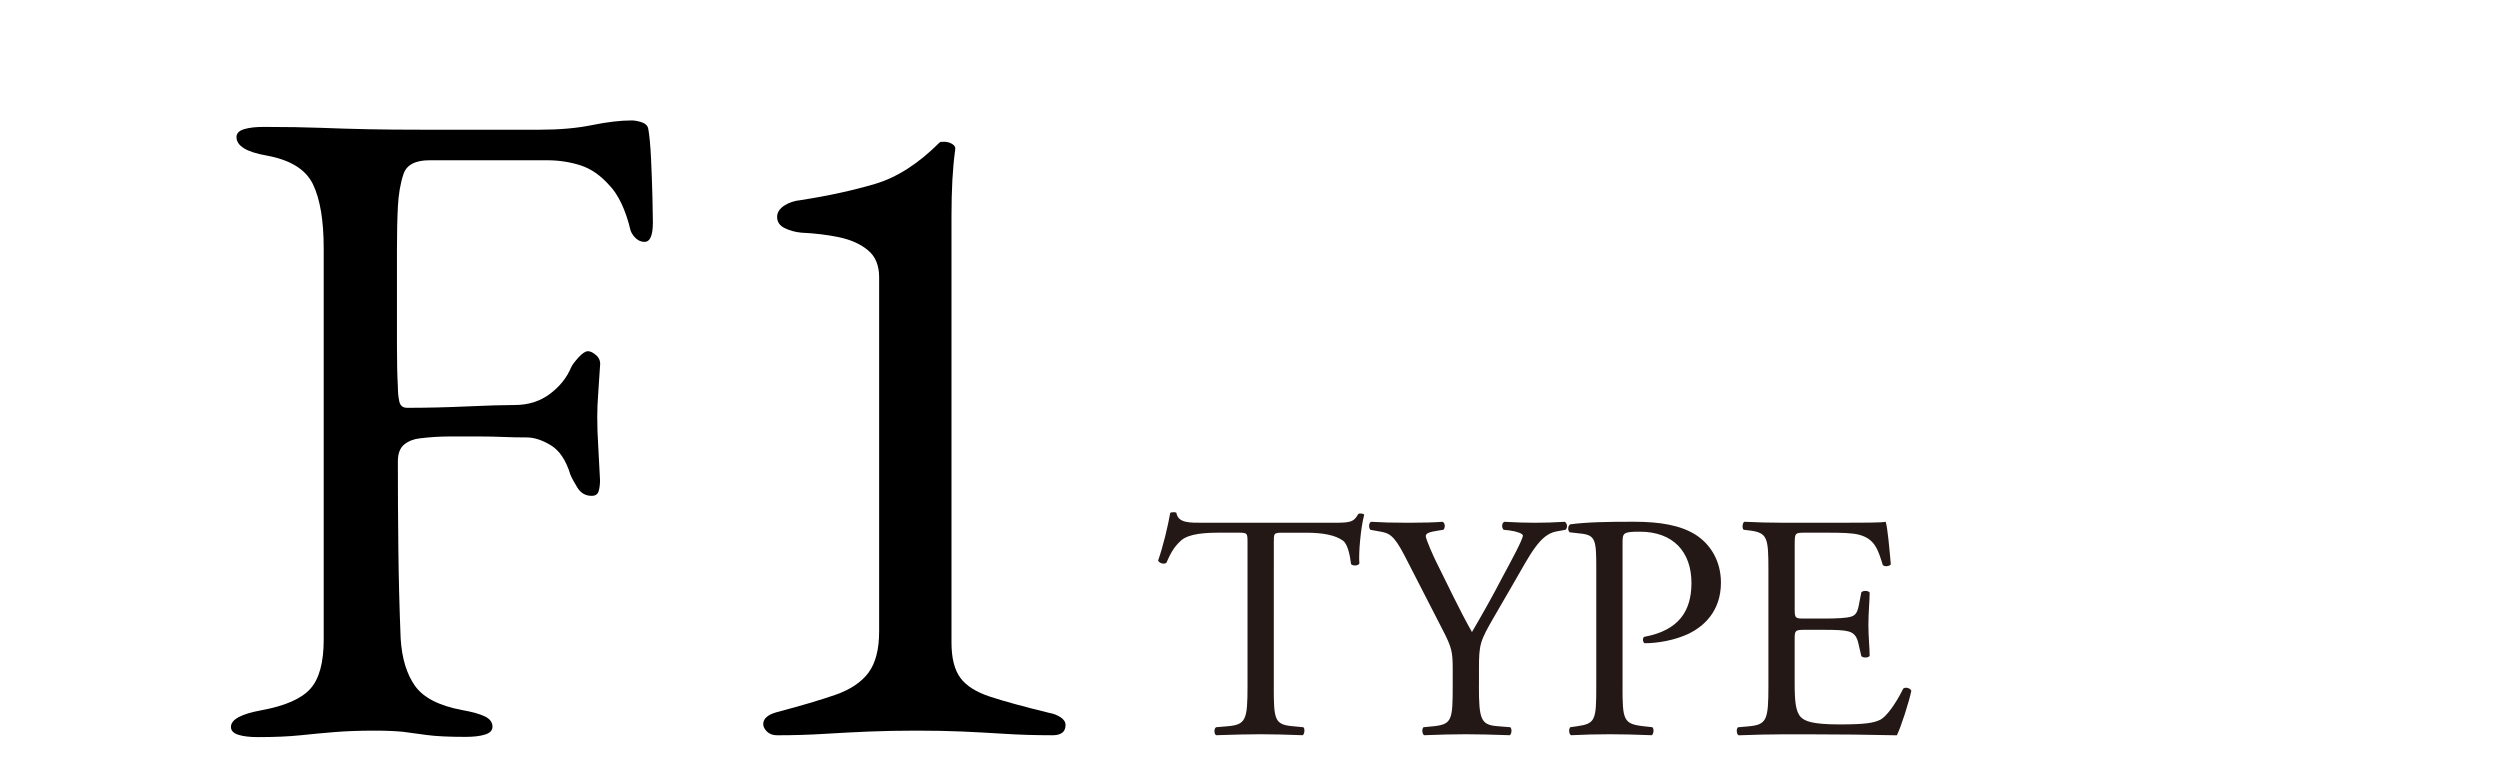
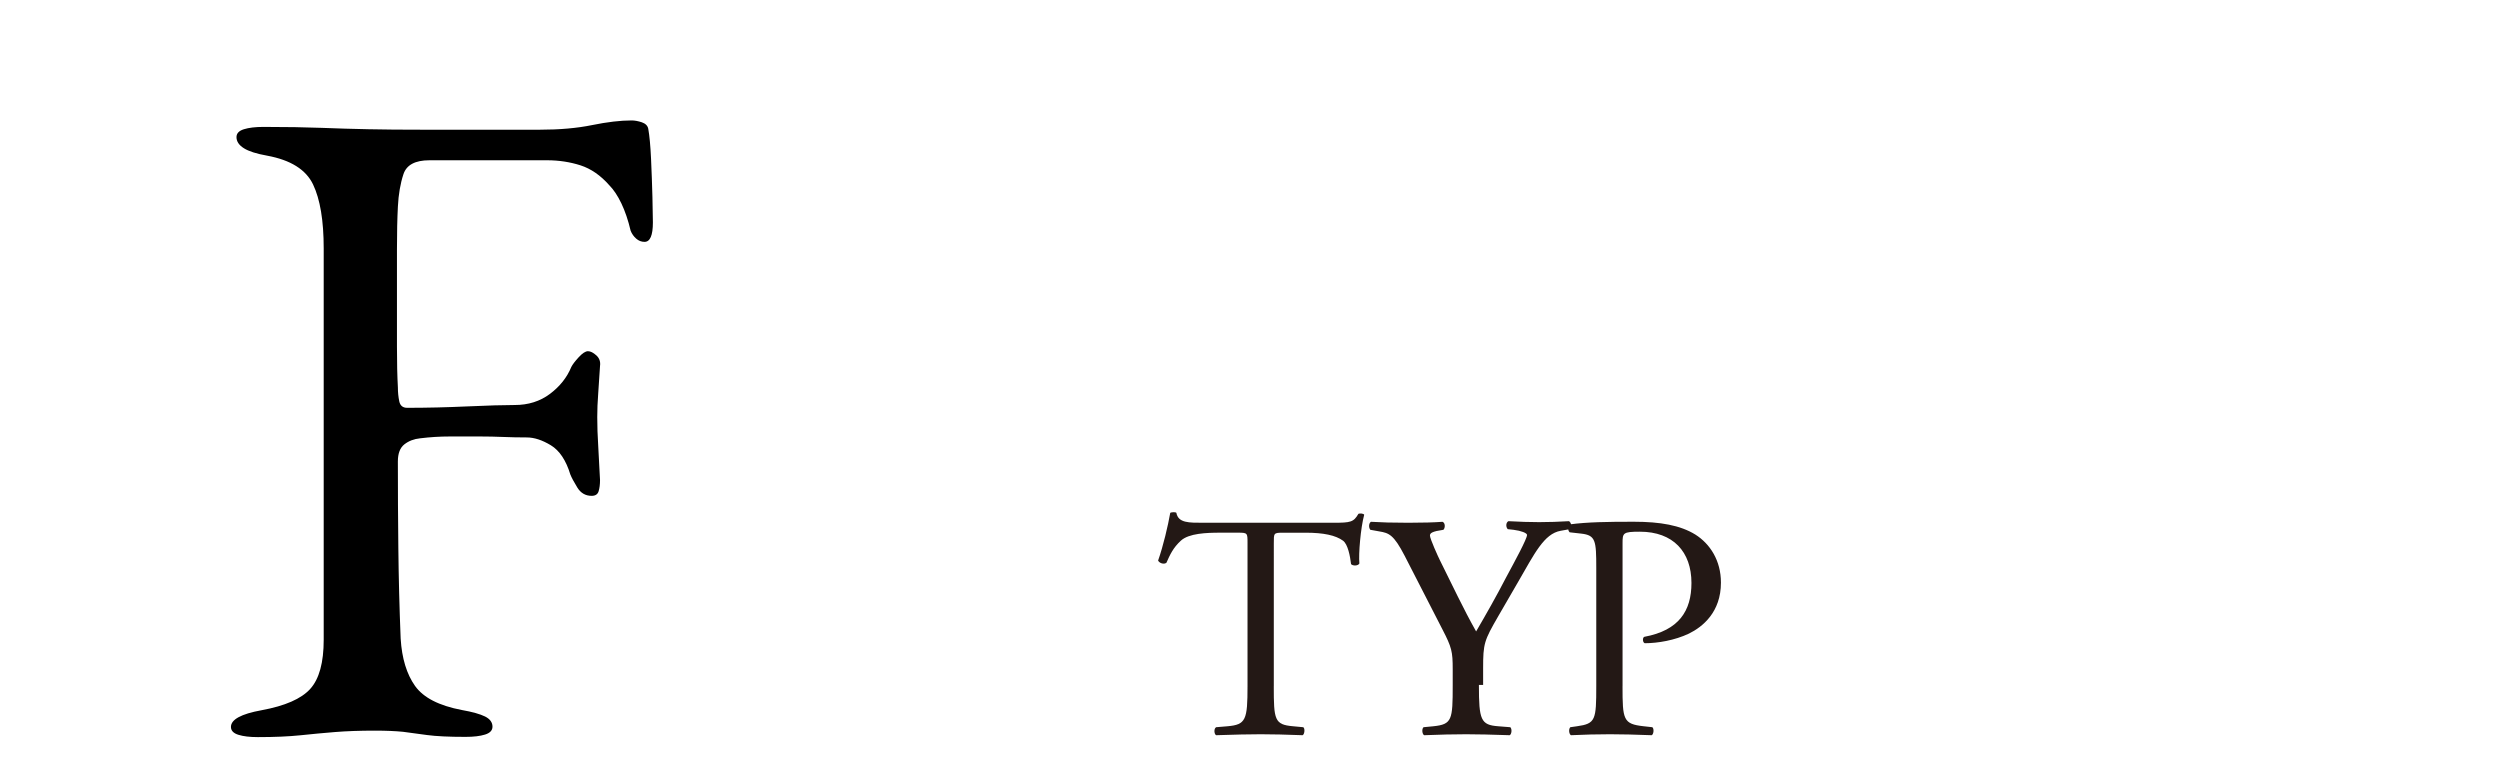
<svg xmlns="http://www.w3.org/2000/svg" version="1.1" id="レイヤー_1" x="0px" y="0px" width="88.43px" height="27px" viewBox="0 0 88.43 27" style="enable-background:new 0 0 88.43 27;" xml:space="preserve">
  <style type="text/css">
	.st0{enable-background:new    ;}
	.st1{fill:#231815;}
</style>
  <g class="st0">
    <path class="st1" d="M45.056,24.272c0,1.19,0.023,1.36,0.681,1.417l0.362,0.034   c0.068,0.045,0.046,0.249-0.022,0.283c-0.646-0.022-1.032-0.034-1.485-0.034   s-0.85,0.012-1.576,0.034c-0.067-0.034-0.09-0.227,0-0.283l0.408-0.034   c0.646-0.057,0.703-0.227,0.703-1.417v-5.068c0-0.352,0-0.362-0.34-0.362h-0.623   c-0.488,0-1.111,0.022-1.395,0.283c-0.272,0.249-0.386,0.499-0.511,0.782   c-0.091,0.068-0.249,0.012-0.294-0.079c0.181-0.511,0.351-1.236,0.43-1.689   c0.034-0.022,0.182-0.034,0.216,0c0.067,0.362,0.442,0.352,0.964,0.352h4.592   c0.611,0,0.714-0.022,0.884-0.317c0.057-0.022,0.182-0.012,0.204,0.034   c-0.125,0.465-0.204,1.383-0.17,1.723c-0.045,0.091-0.238,0.091-0.295,0.022   c-0.033-0.283-0.113-0.702-0.283-0.827c-0.261-0.192-0.691-0.283-1.315-0.283   h-0.805c-0.341,0-0.329,0.011-0.329,0.385V24.272H45.056z" />
-     <path class="st1" d="M52.312,24.249c0,1.214,0.067,1.395,0.681,1.44l0.43,0.034   c0.068,0.067,0.046,0.249-0.022,0.283c-0.702-0.022-1.088-0.034-1.542-0.034   c-0.476,0-0.884,0.012-1.484,0.034c-0.068-0.034-0.092-0.216-0.023-0.283   l0.352-0.034c0.658-0.068,0.681-0.227,0.681-1.44v-0.578   c0-0.623-0.034-0.771-0.362-1.405l-1.338-2.607   c-0.387-0.749-0.557-0.806-0.896-0.862l-0.317-0.057   c-0.067-0.079-0.057-0.238,0.022-0.283c0.363,0.022,0.771,0.034,1.315,0.034   c0.521,0,0.93-0.012,1.214-0.034c0.102,0.034,0.102,0.216,0.033,0.283   l-0.147,0.022c-0.396,0.057-0.476,0.114-0.476,0.204   c0,0.114,0.295,0.76,0.352,0.873c0.419,0.839,0.838,1.735,1.281,2.518   c0.351-0.602,0.725-1.259,1.064-1.916c0.318-0.59,0.737-1.36,0.737-1.497   c0-0.067-0.204-0.147-0.476-0.182l-0.205-0.022   c-0.078-0.079-0.067-0.238,0.023-0.283c0.408,0.022,0.736,0.034,1.088,0.034   s0.67-0.012,1.055-0.034c0.091,0.057,0.102,0.216,0.023,0.283l-0.318,0.057   c-0.59,0.103-0.93,0.816-1.496,1.792l-0.715,1.235   c-0.498,0.861-0.532,0.964-0.532,1.837v0.588H52.312z" />
+     <path class="st1" d="M52.312,24.249c0,1.214,0.067,1.395,0.681,1.44l0.43,0.034   c0.068,0.067,0.046,0.249-0.022,0.283c-0.702-0.022-1.088-0.034-1.542-0.034   c-0.476,0-0.884,0.012-1.484,0.034c-0.068-0.034-0.092-0.216-0.023-0.283   l0.352-0.034c0.658-0.068,0.681-0.227,0.681-1.44v-0.578   c0-0.623-0.034-0.771-0.362-1.405l-1.338-2.607   c-0.387-0.749-0.557-0.806-0.896-0.862l-0.317-0.057   c-0.067-0.079-0.057-0.238,0.022-0.283c0.363,0.022,0.771,0.034,1.315,0.034   c0.521,0,0.93-0.012,1.214-0.034c0.102,0.034,0.102,0.216,0.033,0.283   c-0.396,0.057-0.476,0.114-0.476,0.204   c0,0.114,0.295,0.76,0.352,0.873c0.419,0.839,0.838,1.735,1.281,2.518   c0.351-0.602,0.725-1.259,1.064-1.916c0.318-0.59,0.737-1.36,0.737-1.497   c0-0.067-0.204-0.147-0.476-0.182l-0.205-0.022   c-0.078-0.079-0.067-0.238,0.023-0.283c0.408,0.022,0.736,0.034,1.088,0.034   s0.67-0.012,1.055-0.034c0.091,0.057,0.102,0.216,0.023,0.283l-0.318,0.057   c-0.59,0.103-0.93,0.816-1.496,1.792l-0.715,1.235   c-0.498,0.861-0.532,0.964-0.532,1.837v0.588H52.312z" />
    <path class="st1" d="M57.392,24.272c0,1.19,0.023,1.337,0.748,1.417l0.307,0.034   c0.068,0.057,0.045,0.249-0.022,0.283c-0.646-0.022-1.021-0.034-1.474-0.034   c-0.477,0-0.885,0.012-1.383,0.034c-0.068-0.034-0.092-0.216-0.023-0.283   l0.238-0.034c0.658-0.091,0.68-0.227,0.68-1.417v-4.184   c0-0.964-0.021-1.156-0.532-1.213l-0.408-0.046   c-0.079-0.068-0.067-0.238,0.022-0.283c0.602-0.079,1.304-0.091,2.245-0.091   c0.94,0,1.644,0.125,2.177,0.453c0.521,0.329,0.906,0.919,0.906,1.701   c0,1.043-0.646,1.564-1.133,1.803c-0.499,0.237-1.1,0.34-1.564,0.34   c-0.08-0.034-0.08-0.204-0.012-0.227c1.225-0.227,1.666-0.919,1.666-1.905   c0-1.1-0.646-1.813-1.824-1.813c-0.602,0-0.613,0.045-0.613,0.408V24.272H57.392z" />
-     <path class="st1" d="M62.552,20.19c0-1.179-0.023-1.349-0.691-1.429l-0.182-0.022   c-0.068-0.045-0.046-0.249,0.022-0.283c0.487,0.022,0.872,0.034,1.337,0.034   h2.133c0.725,0,1.394,0,1.529-0.034c0.068,0.192,0.137,1.009,0.182,1.508   c-0.045,0.068-0.227,0.091-0.283,0.022c-0.17-0.532-0.271-0.93-0.861-1.077   c-0.238-0.057-0.602-0.067-1.1-0.067h-0.816c-0.34,0-0.34,0.022-0.34,0.453   v2.268c0,0.317,0.033,0.317,0.373,0.317h0.658c0.477,0,0.828-0.022,0.963-0.068   c0.137-0.045,0.217-0.113,0.273-0.396l0.09-0.465   c0.057-0.068,0.25-0.068,0.295,0.012c0,0.271-0.045,0.714-0.045,1.145   c0,0.408,0.045,0.839,0.045,1.089c-0.045,0.079-0.238,0.079-0.295,0.011   l-0.102-0.441c-0.045-0.204-0.125-0.375-0.352-0.432   c-0.158-0.045-0.432-0.057-0.873-0.057h-0.658c-0.34,0-0.373,0.012-0.373,0.307   v1.599c0,0.601,0.033,0.986,0.215,1.179c0.137,0.136,0.374,0.261,1.372,0.261   c0.872,0,1.202-0.045,1.451-0.17c0.204-0.113,0.51-0.51,0.805-1.1   c0.079-0.057,0.238-0.022,0.284,0.079c-0.08,0.396-0.363,1.27-0.511,1.576   c-1.021-0.022-2.029-0.034-3.038-0.034h-1.021c-0.486,0-0.872,0.012-1.541,0.034   c-0.068-0.034-0.091-0.216-0.023-0.283l0.375-0.034   c0.646-0.057,0.703-0.227,0.703-1.417C62.552,24.275,62.552,20.19,62.552,20.19   z" />
  </g>
  <g>
    <g class="st0">
      <path d="M9.121,26.073c-0.285,0-0.514-0.027-0.689-0.082    c-0.175-0.055-0.263-0.147-0.263-0.279c0-0.262,0.361-0.459,1.083-0.59    c0.831-0.153,1.405-0.404,1.722-0.755c0.317-0.35,0.476-0.929,0.476-1.738    V8.787c0-0.984-0.126-1.739-0.377-2.264c-0.252-0.525-0.793-0.863-1.624-1.017    C9.076,5.44,8.803,5.354,8.628,5.244c-0.175-0.109-0.263-0.24-0.263-0.394    c0-0.132,0.087-0.224,0.263-0.279c0.175-0.054,0.404-0.082,0.689-0.082    c0.809,0,1.492,0.012,2.05,0.033c0.558,0.022,1.11,0.038,1.657,0.049    c0.546,0.012,1.191,0.017,1.935,0.017c0.634,0,1.312,0,2.034,0s1.421,0,2.1,0    c0.699,0,1.317-0.054,1.853-0.164c0.536-0.109,1-0.164,1.394-0.164    c0.109,0,0.229,0.022,0.361,0.065c0.131,0.045,0.208,0.121,0.229,0.23    c0.044,0.24,0.077,0.596,0.099,1.065c0.021,0.471,0.038,0.924,0.049,1.361    c0.011,0.438,0.016,0.733,0.016,0.886c0,0.459-0.098,0.688-0.295,0.688    c-0.11,0-0.208-0.037-0.295-0.114c-0.087-0.076-0.153-0.169-0.197-0.279    c-0.087-0.371-0.197-0.693-0.328-0.968c-0.131-0.272-0.273-0.486-0.426-0.64    c-0.307-0.349-0.646-0.584-1.017-0.705c-0.372-0.119-0.766-0.18-1.181-0.18    h-4.166c-0.503,0-0.809,0.164-0.918,0.491c-0.109,0.328-0.175,0.711-0.197,1.148    c-0.022,0.416-0.033,0.924-0.033,1.525s0,1.187,0,1.755c0,0.547,0,1.104,0,1.673    c0,0.569,0.011,1.05,0.033,1.443c0,0.175,0.017,0.339,0.049,0.492    s0.125,0.229,0.279,0.229c0.7,0,1.411-0.017,2.132-0.05    c0.722-0.032,1.279-0.049,1.673-0.049c0.48,0,0.896-0.131,1.247-0.394    c0.349-0.263,0.601-0.579,0.754-0.951c0.043-0.087,0.131-0.202,0.262-0.345    c0.131-0.142,0.24-0.213,0.328-0.213c0.087,0,0.186,0.049,0.295,0.147    s0.153,0.225,0.131,0.377c-0.022,0.372-0.044,0.7-0.065,0.984    c-0.022,0.284-0.033,0.558-0.033,0.82c0,0.328,0.011,0.661,0.033,1    c0.021,0.34,0.043,0.749,0.065,1.23c0,0.153-0.016,0.284-0.049,0.394    c-0.033,0.109-0.115,0.164-0.246,0.164c-0.219,0-0.389-0.099-0.509-0.296    c-0.12-0.196-0.202-0.349-0.246-0.459c-0.153-0.503-0.383-0.847-0.688-1.033    c-0.307-0.186-0.59-0.278-0.853-0.278c-0.284,0-0.563-0.006-0.836-0.017    s-0.541-0.017-0.804-0.017c-0.372,0-0.733,0-1.083,0    c-0.35,0-0.7,0.022-1.049,0.065c-0.219,0.022-0.405,0.094-0.558,0.214    c-0.153,0.12-0.23,0.322-0.23,0.606c0,1.006,0.005,2.028,0.017,3.067    c0.011,1.038,0.038,2.104,0.082,3.198c0.043,0.699,0.213,1.257,0.508,1.673    c0.295,0.415,0.847,0.699,1.657,0.853c0.372,0.065,0.645,0.143,0.82,0.229    c0.175,0.088,0.263,0.208,0.263,0.36c0,0.132-0.088,0.225-0.263,0.279    c-0.175,0.055-0.405,0.082-0.689,0.082c-0.59,0-1.044-0.022-1.361-0.065    c-0.317-0.044-0.602-0.082-0.853-0.115C14.002,25.86,13.668,25.844,13.253,25.844    c-0.525,0-0.99,0.017-1.394,0.049c-0.405,0.033-0.815,0.071-1.23,0.115    C10.213,26.051,9.711,26.073,9.121,26.073z" />
-       <path d="M27.489,26.008c-0.153,0-0.273-0.044-0.361-0.132    c-0.087-0.087-0.131-0.175-0.131-0.262c0-0.197,0.164-0.339,0.492-0.427    c0.831-0.219,1.514-0.421,2.05-0.606c0.536-0.186,0.929-0.448,1.181-0.787    c0.251-0.339,0.377-0.825,0.377-1.46V9.804c0-0.415-0.131-0.732-0.394-0.951    c-0.262-0.219-0.602-0.372-1.017-0.46c-0.416-0.087-0.864-0.142-1.345-0.163    c-0.219-0.022-0.416-0.077-0.591-0.164c-0.175-0.088-0.262-0.219-0.262-0.394    c0-0.153,0.082-0.284,0.246-0.395c0.164-0.108,0.355-0.175,0.574-0.196    c0.984-0.152,1.864-0.345,2.64-0.574s1.536-0.716,2.28-1.46    c0.021-0.021,0.049-0.032,0.082-0.032s0.06,0,0.082,0    c0.109,0,0.208,0.027,0.295,0.082c0.087,0.055,0.12,0.126,0.098,0.213    c-0.044,0.328-0.077,0.684-0.098,1.066C33.667,6.759,33.656,7.18,33.656,7.639    v15.089c0,0.547,0.104,0.962,0.312,1.246c0.208,0.285,0.562,0.509,1.066,0.673    c0.503,0.164,1.202,0.355,2.099,0.574c0.131,0.021,0.257,0.071,0.377,0.147    c0.12,0.077,0.18,0.169,0.18,0.278c0,0.241-0.153,0.361-0.459,0.361    c-0.612,0-1.176-0.017-1.689-0.05c-0.514-0.032-1.017-0.06-1.509-0.082    C33.541,25.854,33,25.844,32.41,25.844s-1.148,0.011-1.673,0.032    c-0.525,0.022-1.05,0.05-1.575,0.082C28.637,25.991,28.08,26.008,27.489,26.008    z" />
    </g>
  </g>
</svg>